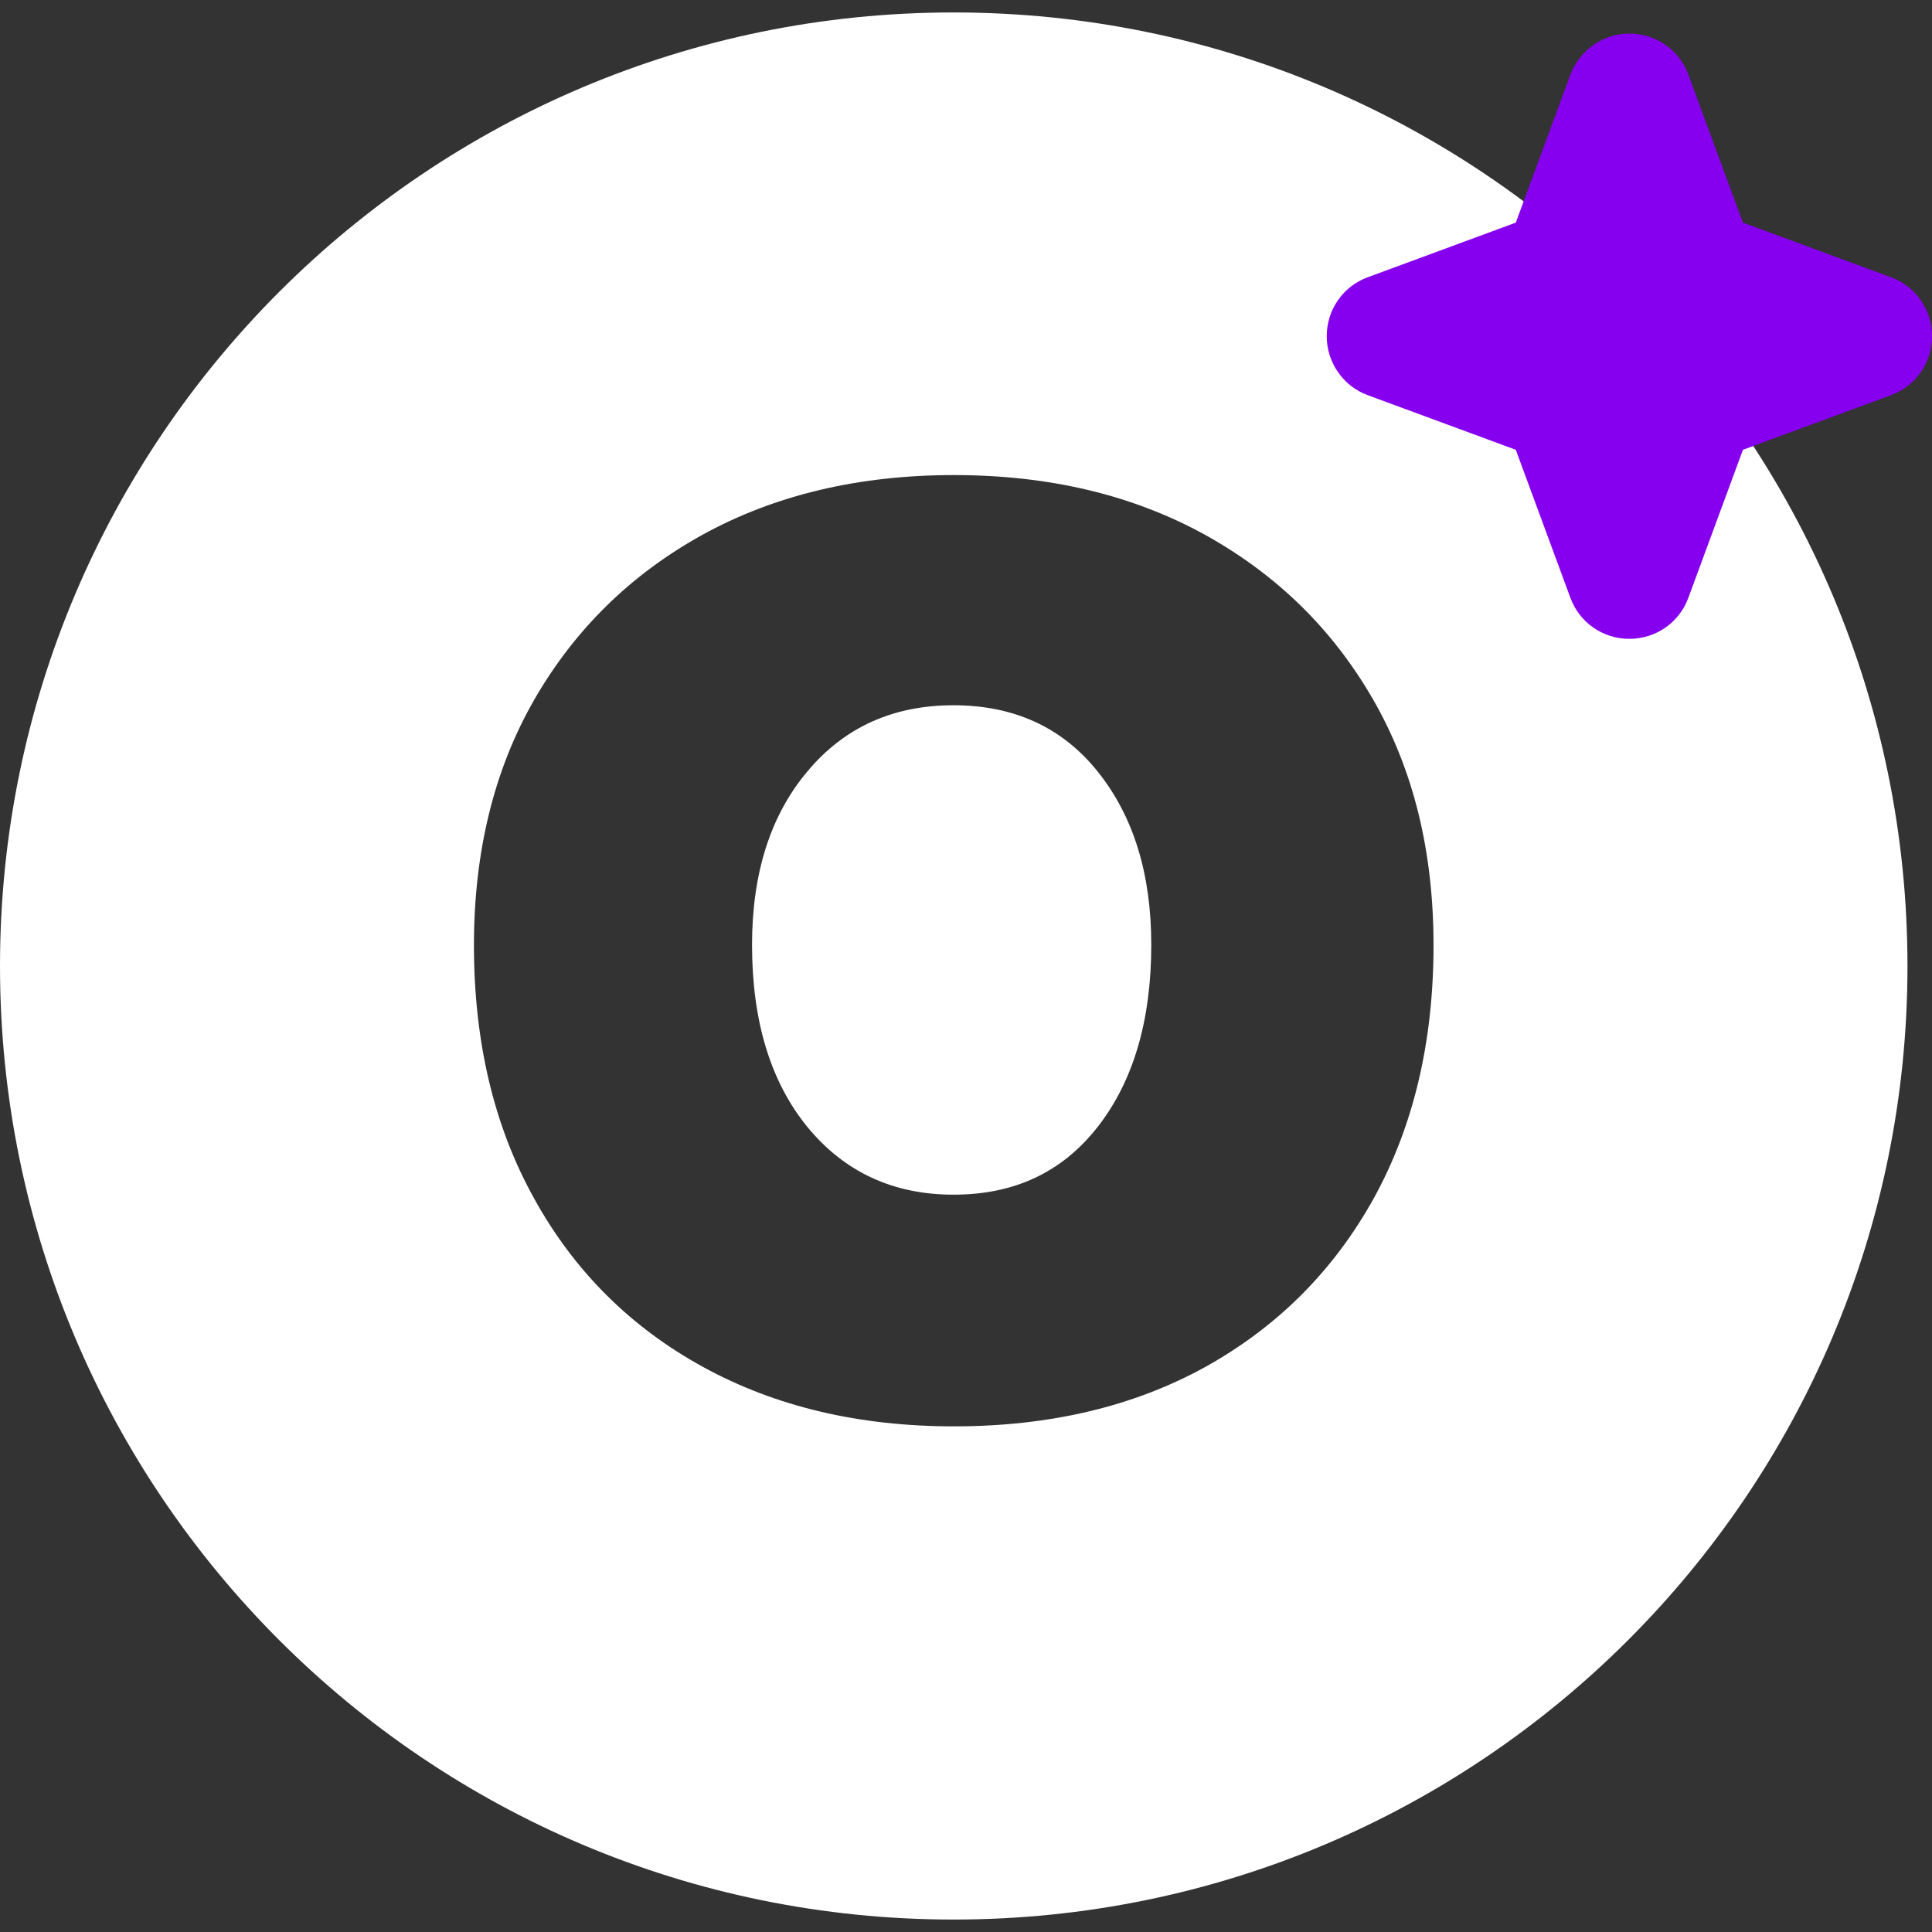
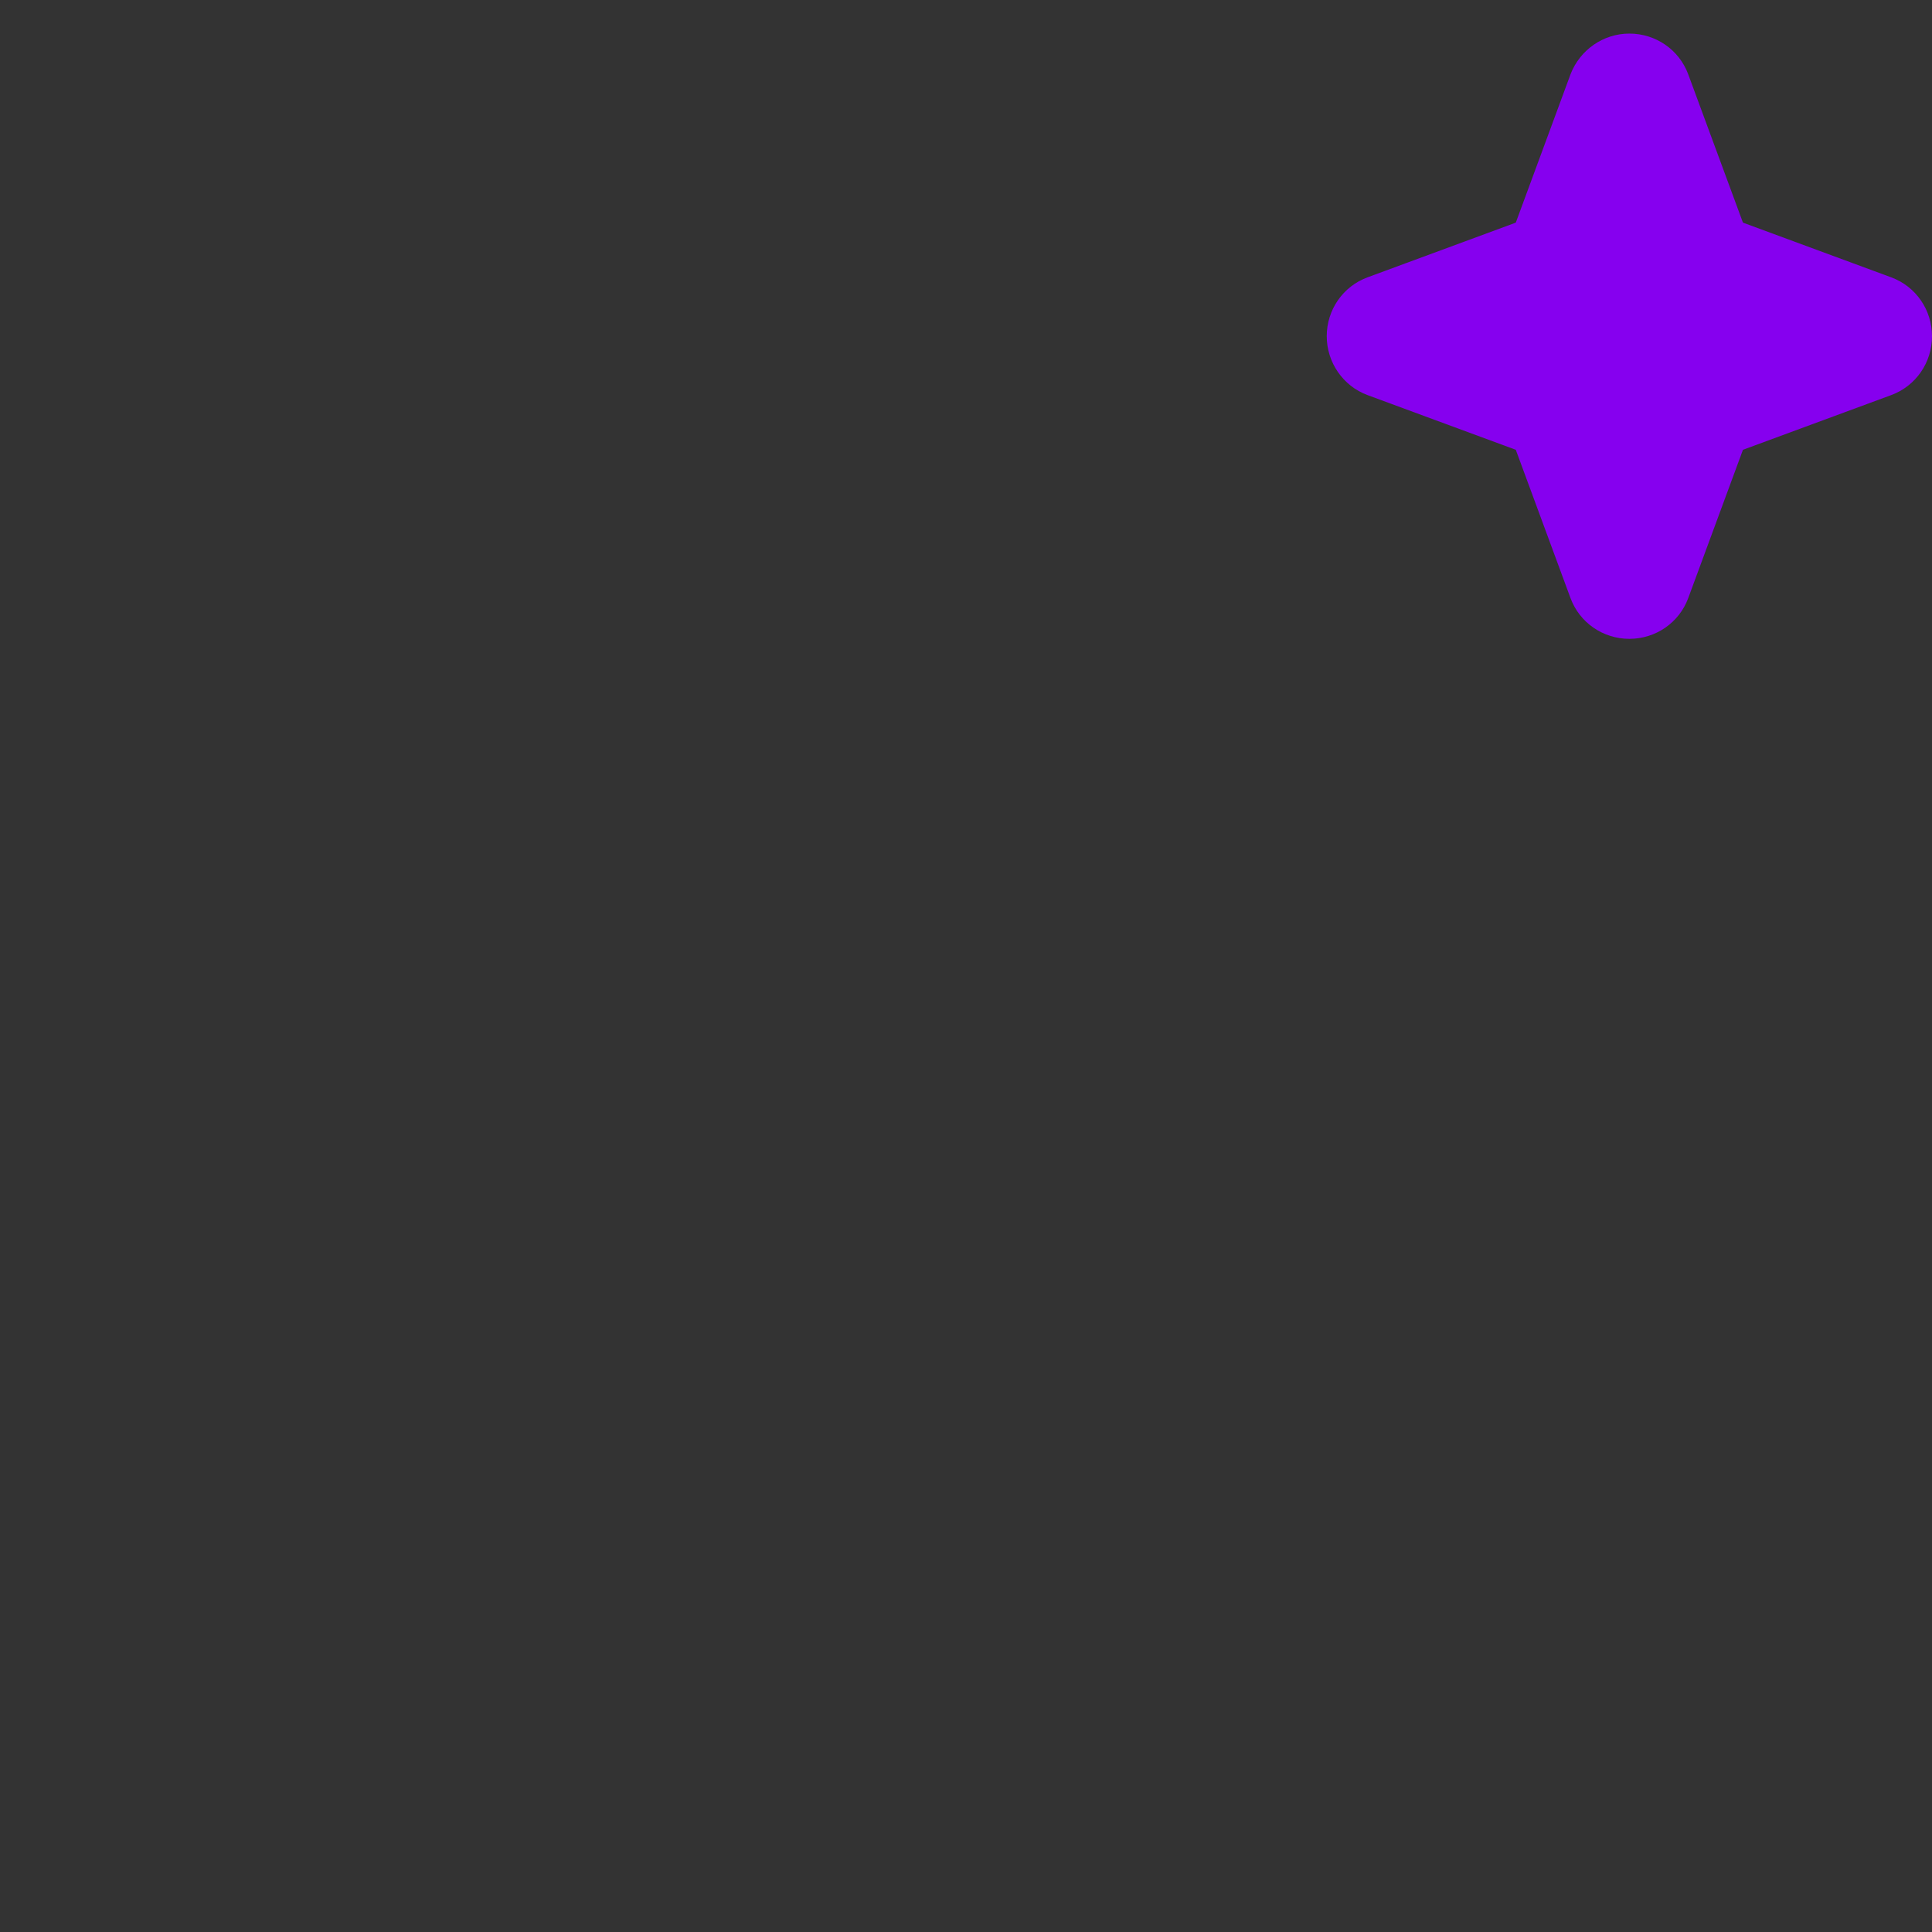
<svg xmlns="http://www.w3.org/2000/svg" version="1.1" id="Layer_1" x="0px" y="0px" viewBox="0 0 512 512" style="enable-background:new 0 0 512 512;" xml:space="preserve">
  <rect x="0" y="0" width="512" height="512" fill="#333333" stroke="none" />
  <style type="text/css">
	.st0{fill:#FFFFFF;}
	.st1{fill:#8600EF;}
</style>
  <g>
    <g>
-       <path class="st0" d="M252.7,186.9c-16,0-28.9,5.8-38.7,17.5c-9.8,11.6-14.7,27-14.7,46c0,20.2,4.9,36.3,14.7,48.3    c9.8,11.9,22.7,17.9,38.7,17.9c16.2,0,28.9-6,38.3-18.1c9.4-12.1,14.1-28.2,14.1-48.1c0-18.8-4.7-34-14.1-45.8    C281.7,192.9,268.9,186.9,252.7,186.9z" />
-       <path class="st0" d="M252.7,3.3C113.2,3.3,0,116.4,0,256s113.2,252.7,252.7,252.7S505.5,395.6,505.5,256S392.3,3.3,252.7,3.3z     M364.1,317.5c-10.6,19.1-25.3,33.9-44.4,44.6c-19.1,10.6-41.4,15.9-66.9,15.9c-25.1,0-47.2-5.2-66.4-15.7    c-19.2-10.5-34.2-25.4-44.8-44.6c-10.7-19.2-16-41.6-16-67.2c0-24.7,5.3-46.5,16-65.1c10.7-18.6,25.6-33.2,44.6-43.7    c19.1-10.5,41.3-15.8,66.6-15.8c25.3,0,47.4,5.3,66.5,15.8c19.1,10.6,33.9,25.1,44.6,43.7c10.7,18.6,16,40.3,16,65.1    C379.9,276.1,374.6,298.4,364.1,317.5z" />
-     </g>
+       </g>
    <path class="st1" d="M501.2,73.5L461.9,59l-14.5-39.3c-2.4-6.5-8.6-10.8-15.6-10.8c-6.9,0-13.1,4.3-15.6,10.8L401.7,59l-39.3,14.5   c-6.5,2.4-10.8,8.6-10.8,15.6c0,6.9,4.3,13.2,10.8,15.6l39.3,14.5l14.5,39.3c2.4,6.5,8.6,10.8,15.6,10.8c7,0,13.2-4.3,15.6-10.8   l14.5-39.3l39.3-14.5c6.5-2.4,10.8-8.6,10.8-15.6C512,82.1,507.7,75.9,501.2,73.5z" />
  </g>
</svg>